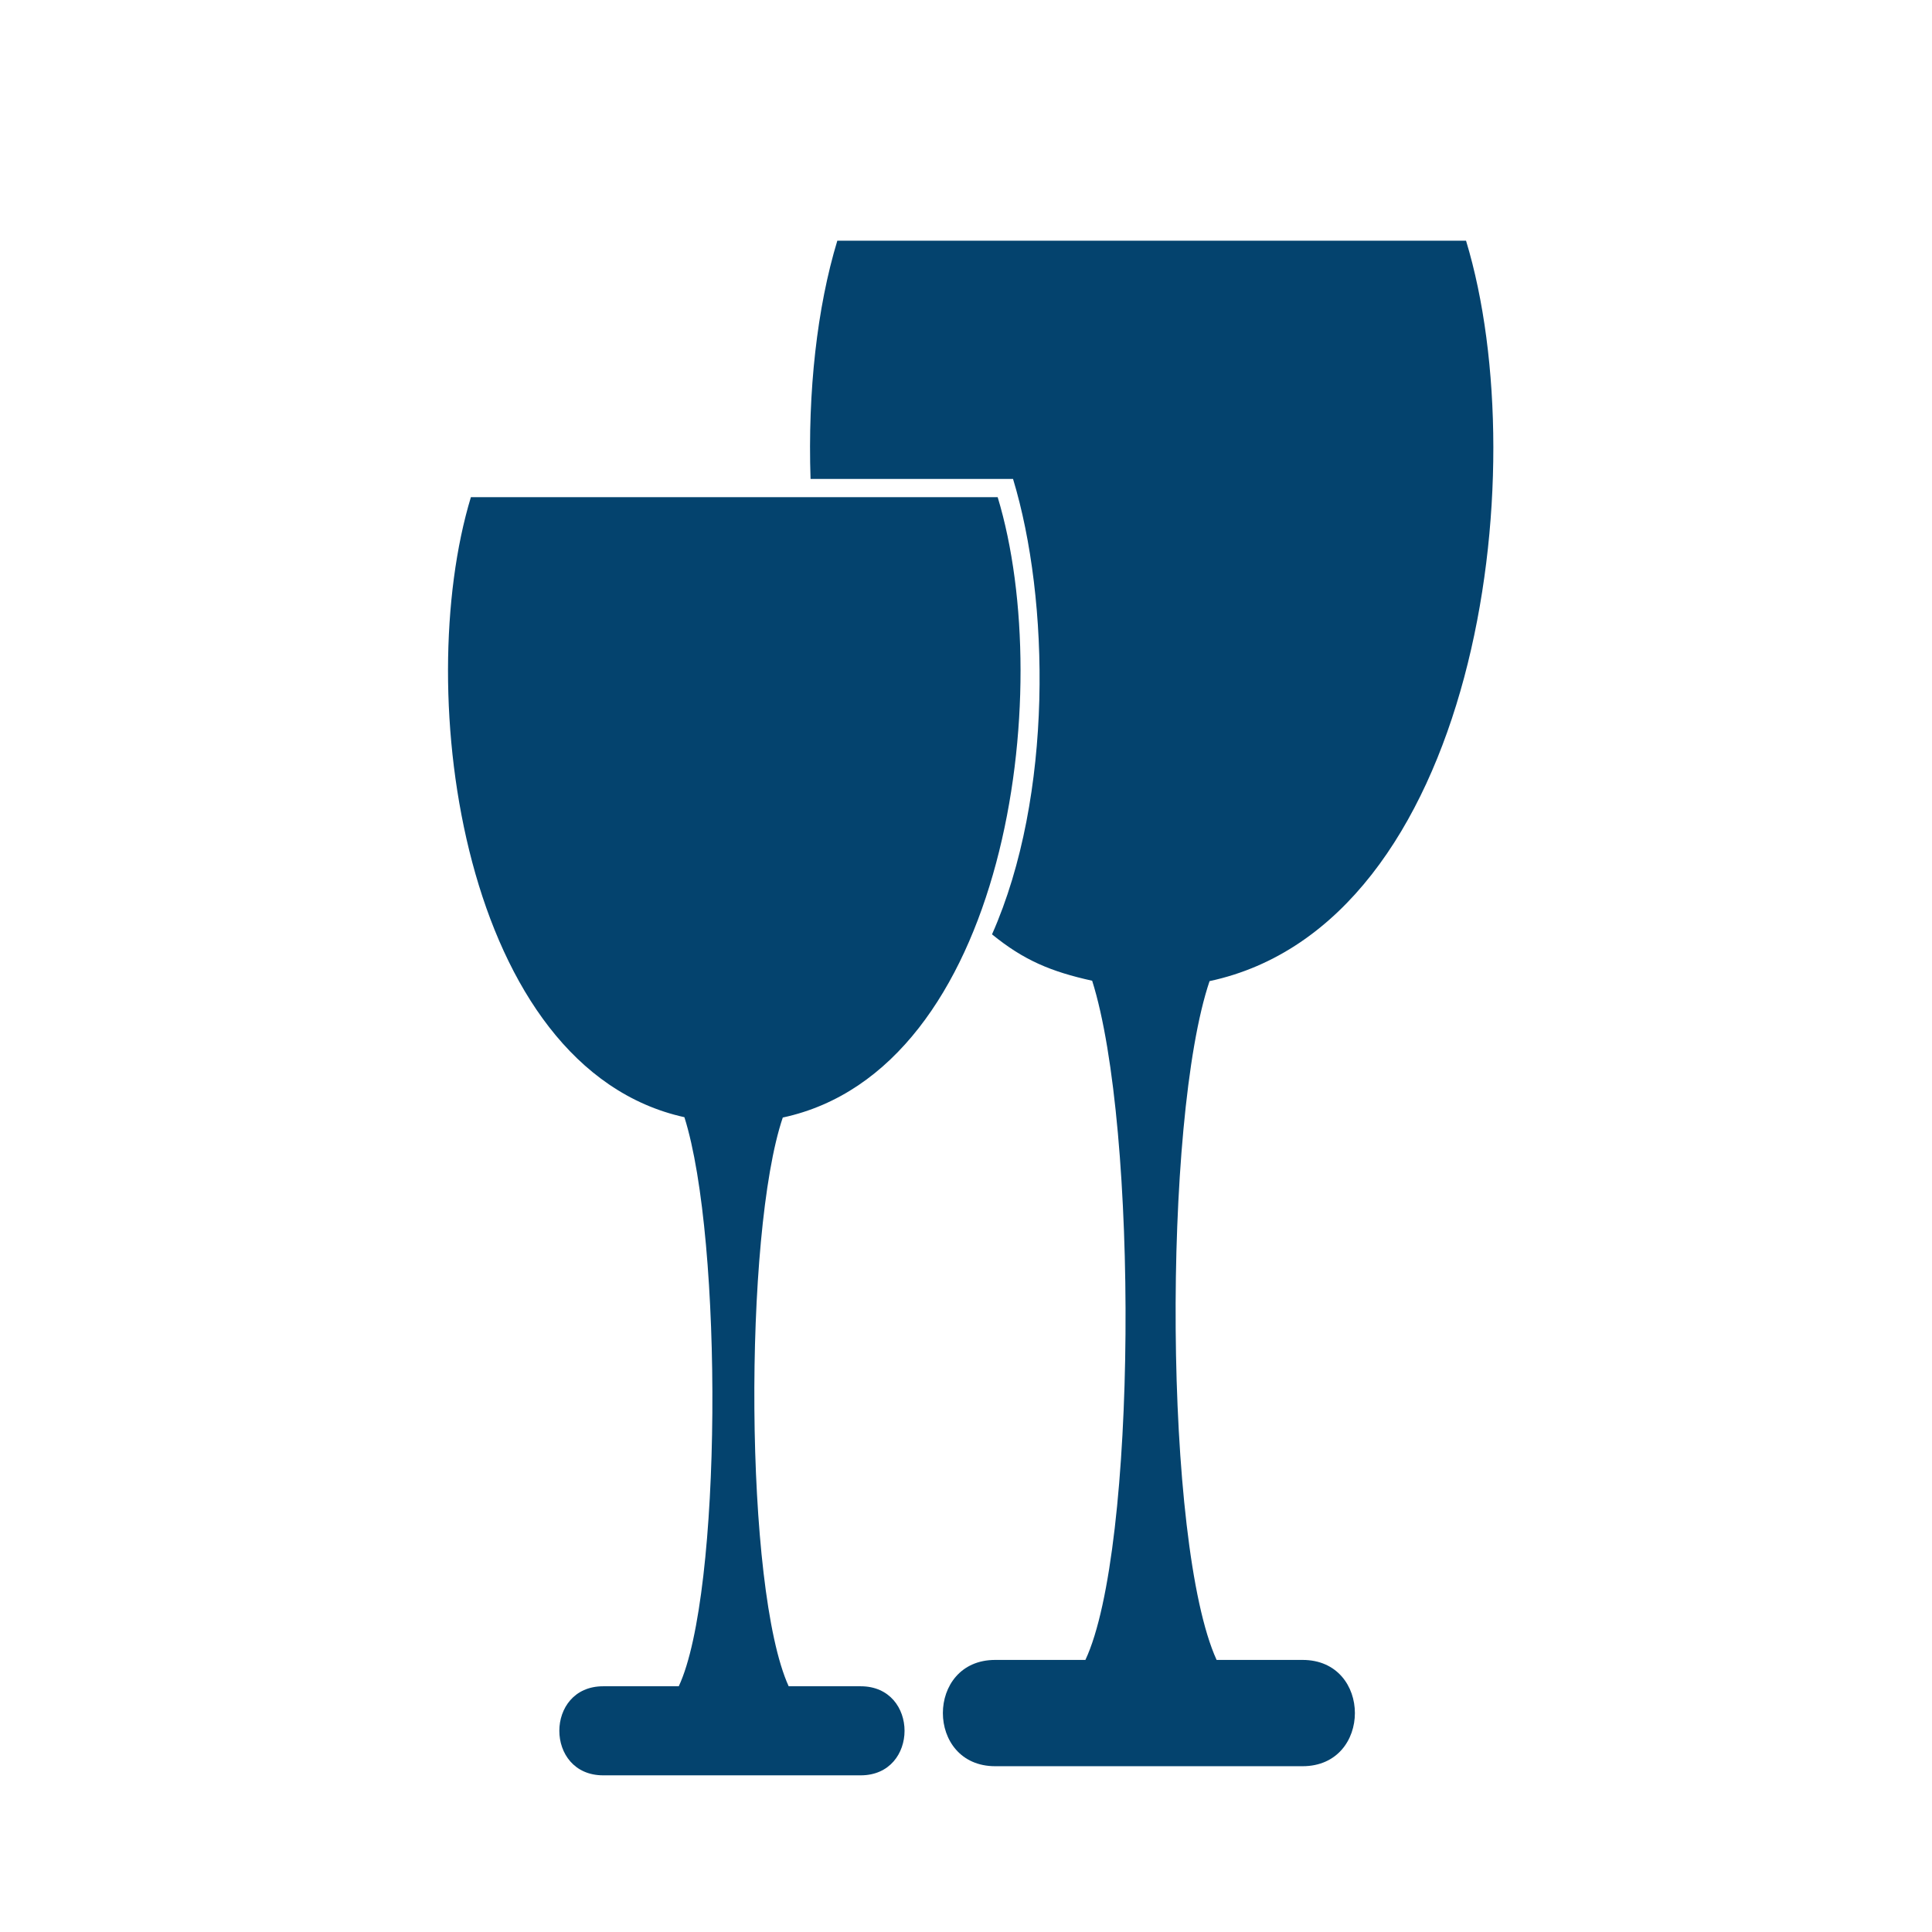
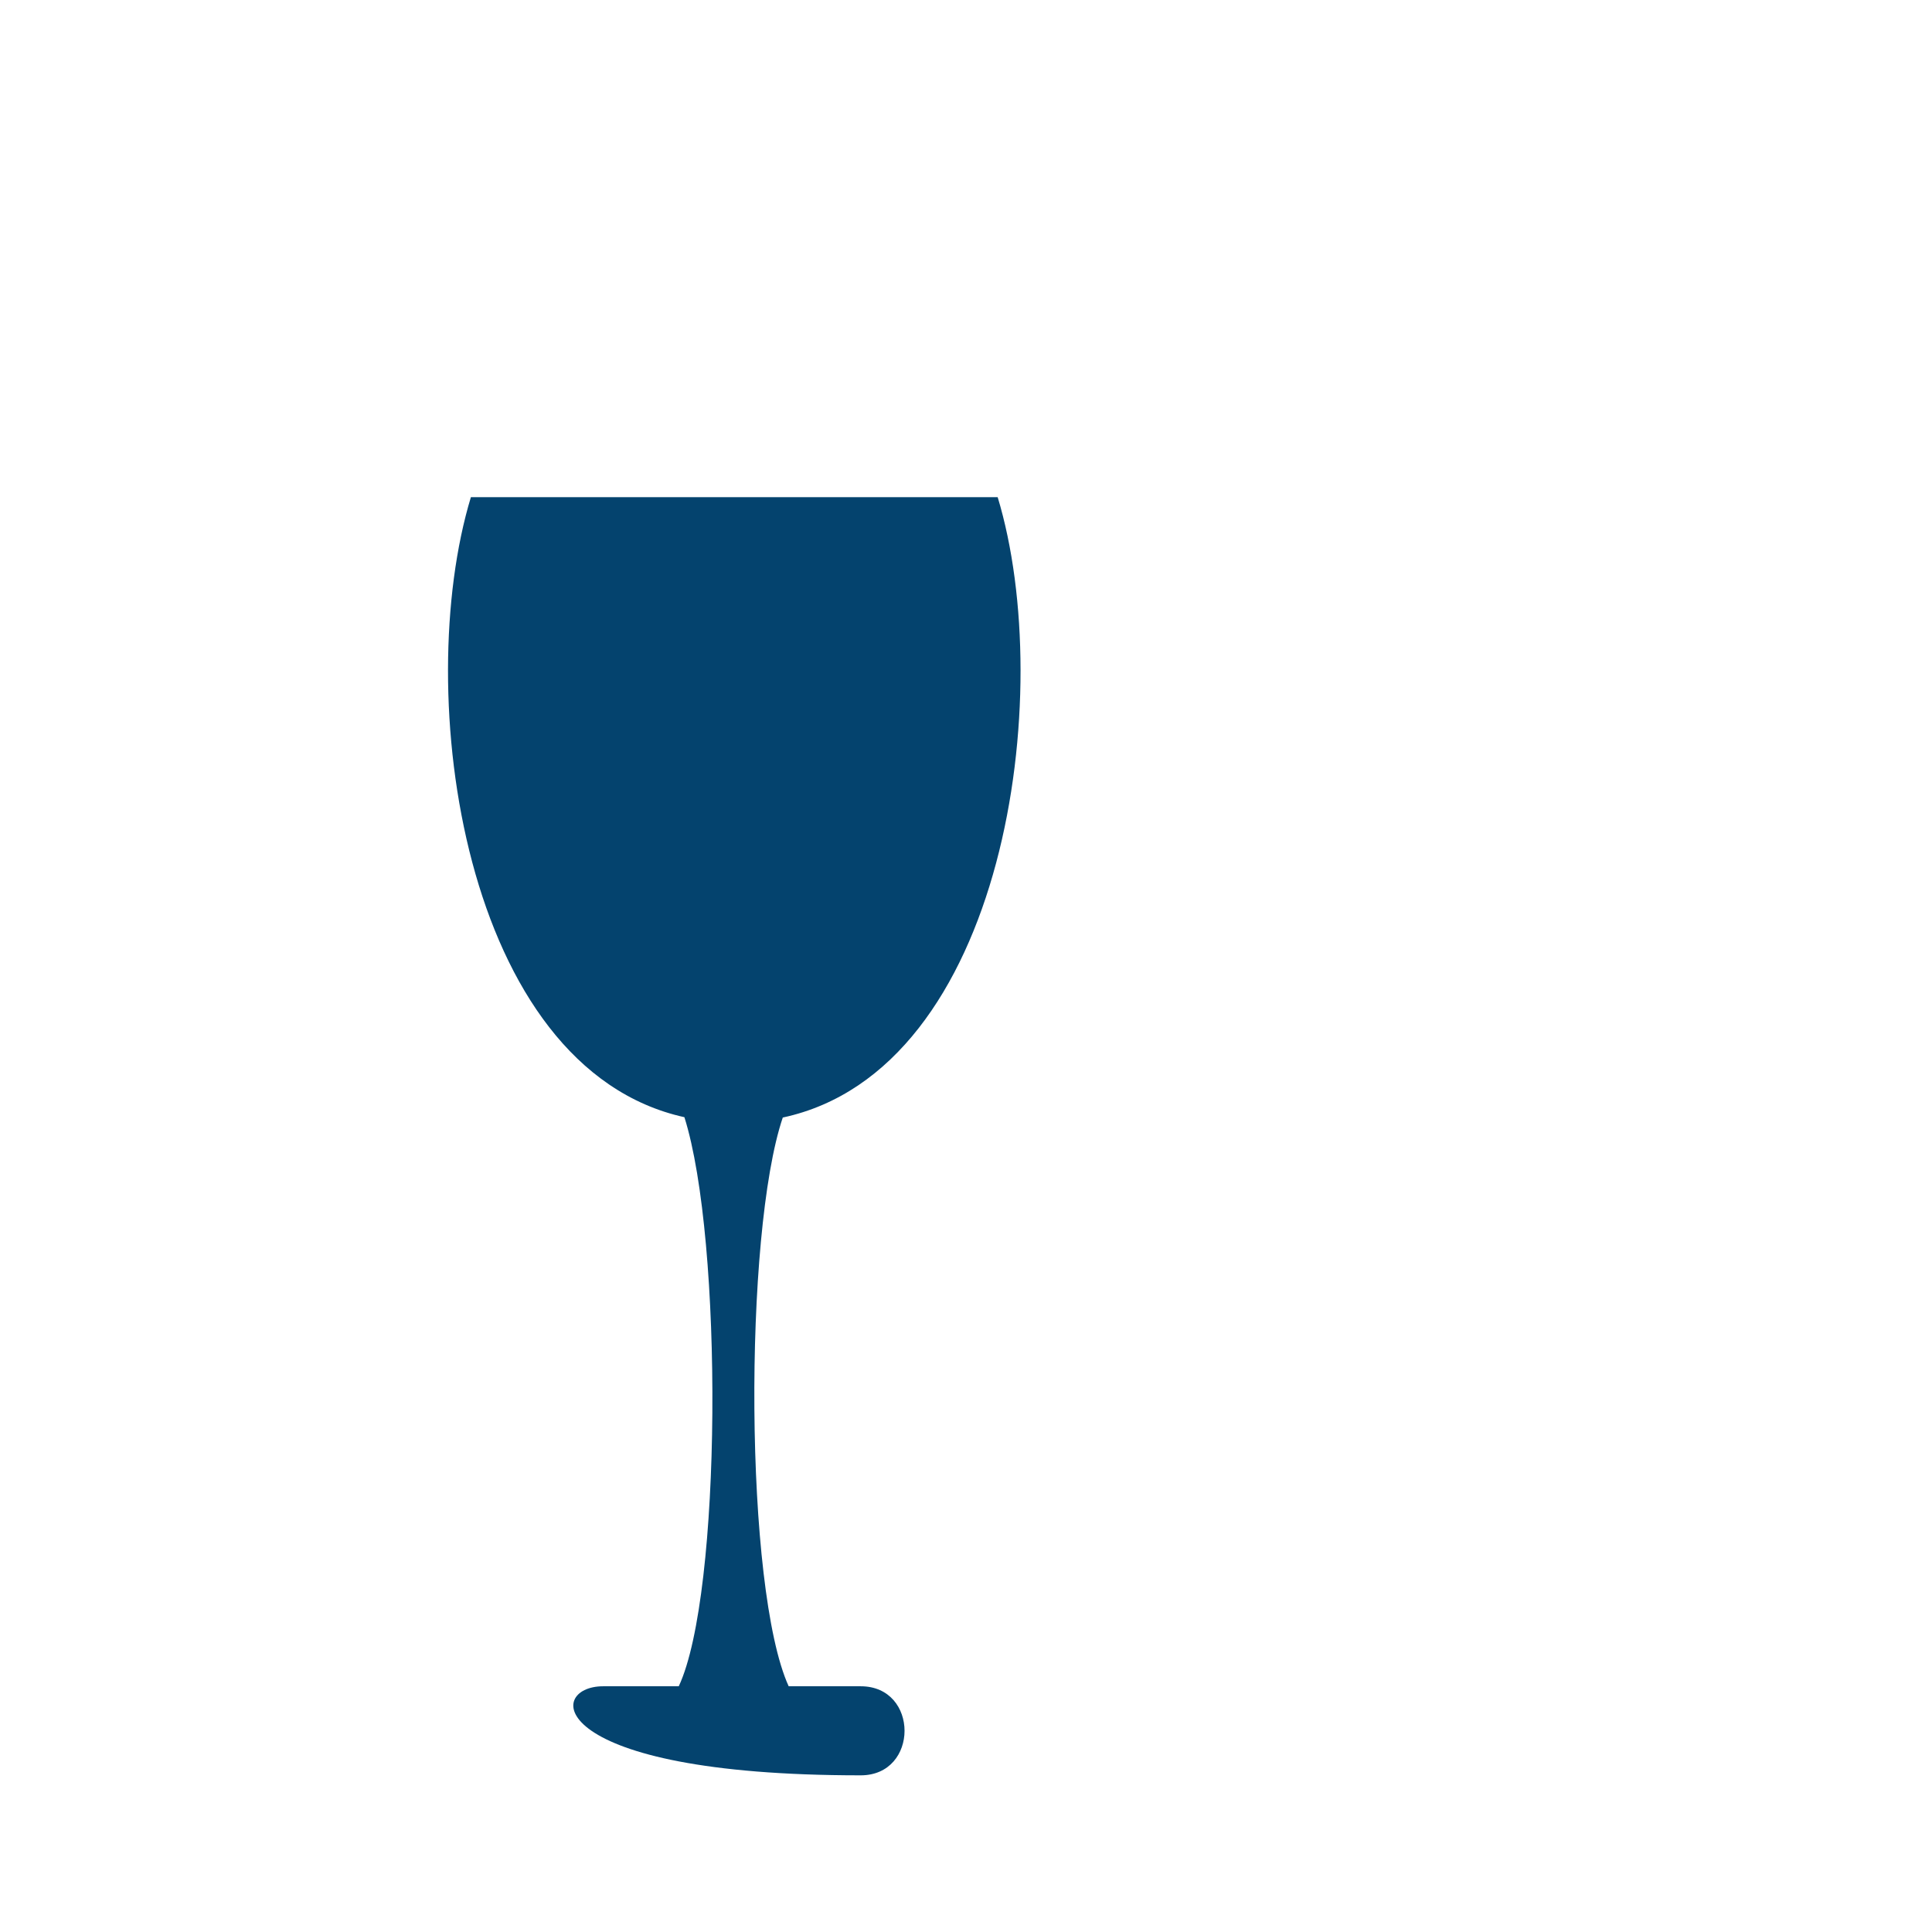
<svg xmlns="http://www.w3.org/2000/svg" width="207" height="207" viewBox="0 0 207 207" fill="none">
-   <path fill-rule="evenodd" clip-rule="evenodd" d="M157.075 25.787C164.692 50.896 158.084 99.019 129.596 105.12C124.572 119.985 124.688 165.415 130.35 177.849H139.561C147.036 177.849 147.036 189.237 139.561 189.237H106.629C99.154 189.237 99.154 177.849 106.629 177.849H116.293C121.826 166.064 121.975 120.769 117.017 105.078C112.588 104.1 109.683 102.878 106.288 100.109C112.871 85.26 112.465 64.255 108.54 51.316H86.845C86.532 41.943 87.545 32.932 89.713 25.787H157.075V25.787Z" fill="#04436E" />
-   <path fill-rule="evenodd" clip-rule="evenodd" d="M106.893 53.266C113.275 74.304 107.738 114.624 83.869 119.736C79.659 132.19 79.757 170.255 84.501 180.672H92.218C98.482 180.672 98.482 190.214 92.218 190.214H64.626C58.363 190.214 58.363 180.672 64.626 180.672H72.724C77.359 170.798 77.484 132.847 73.329 119.7C49.585 114.454 44.083 74.26 50.453 53.266H106.893V53.266Z" fill="#04436E" />
+   <path fill-rule="evenodd" clip-rule="evenodd" d="M106.893 53.266C113.275 74.304 107.738 114.624 83.869 119.736C79.659 132.19 79.757 170.255 84.501 180.672H92.218C98.482 180.672 98.482 190.214 92.218 190.214C58.363 190.214 58.363 180.672 64.626 180.672H72.724C77.359 170.798 77.484 132.847 73.329 119.7C49.585 114.454 44.083 74.26 50.453 53.266H106.893V53.266Z" fill="#04436E" />
</svg>